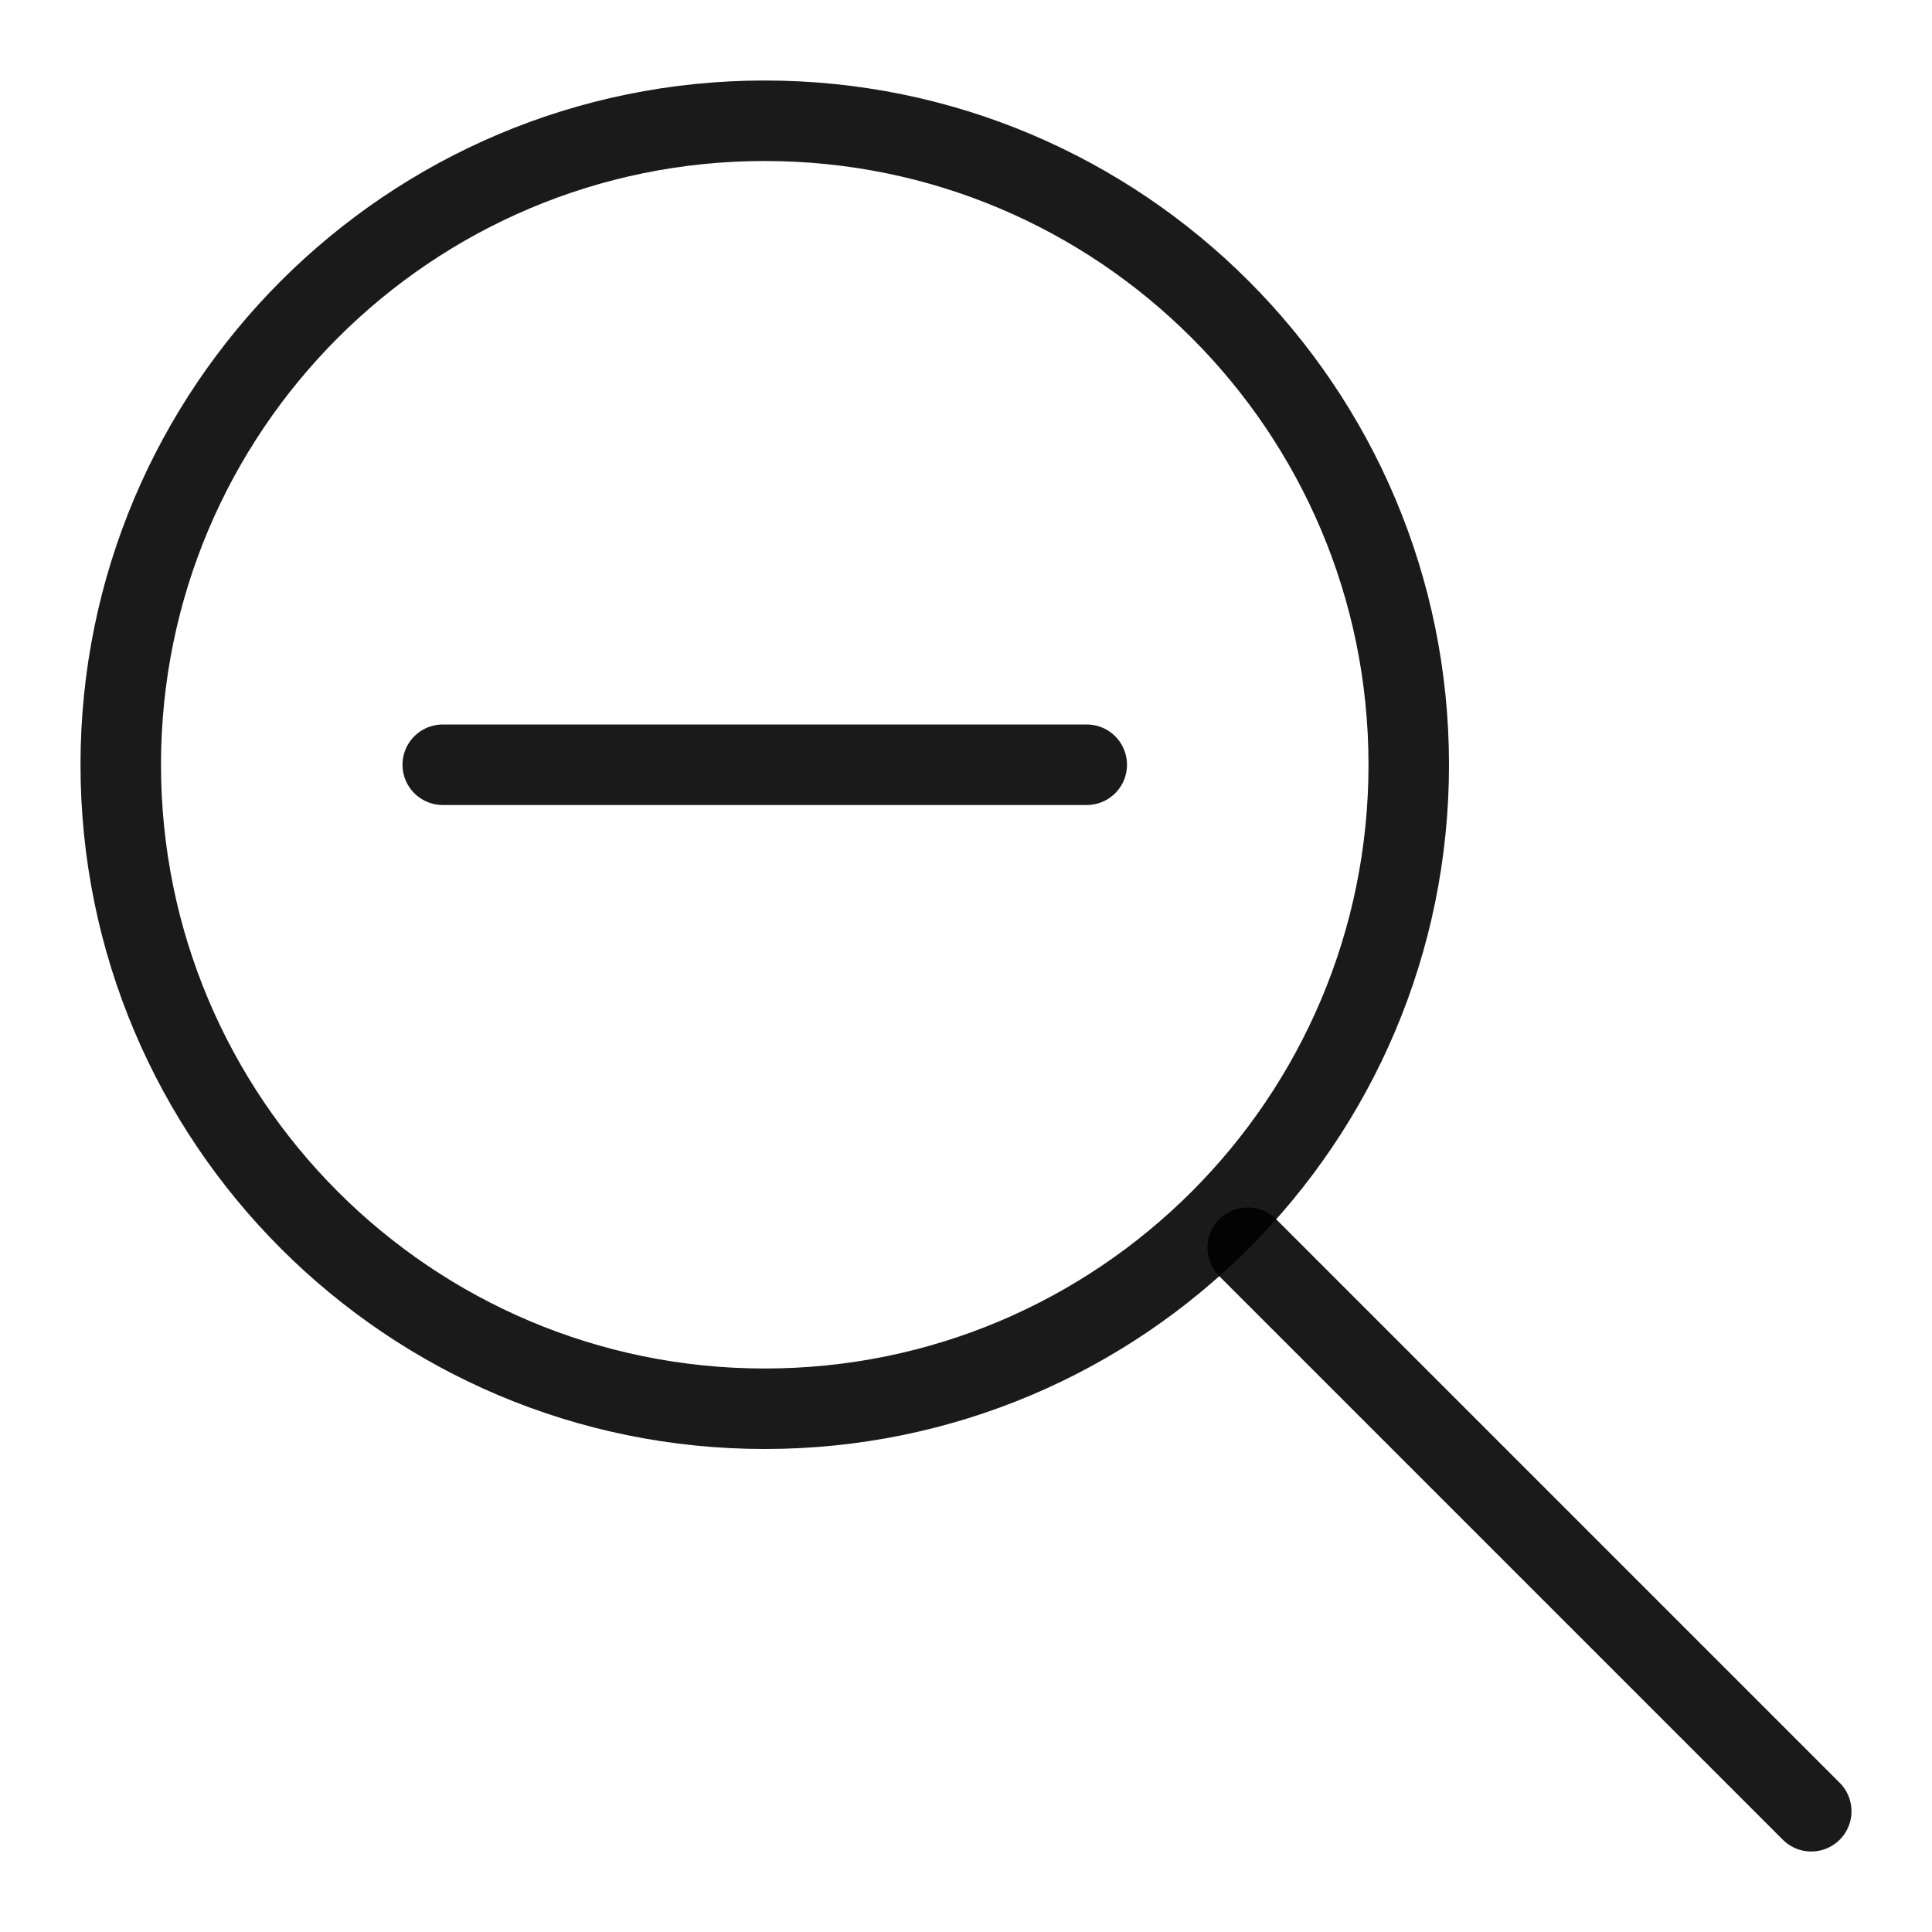
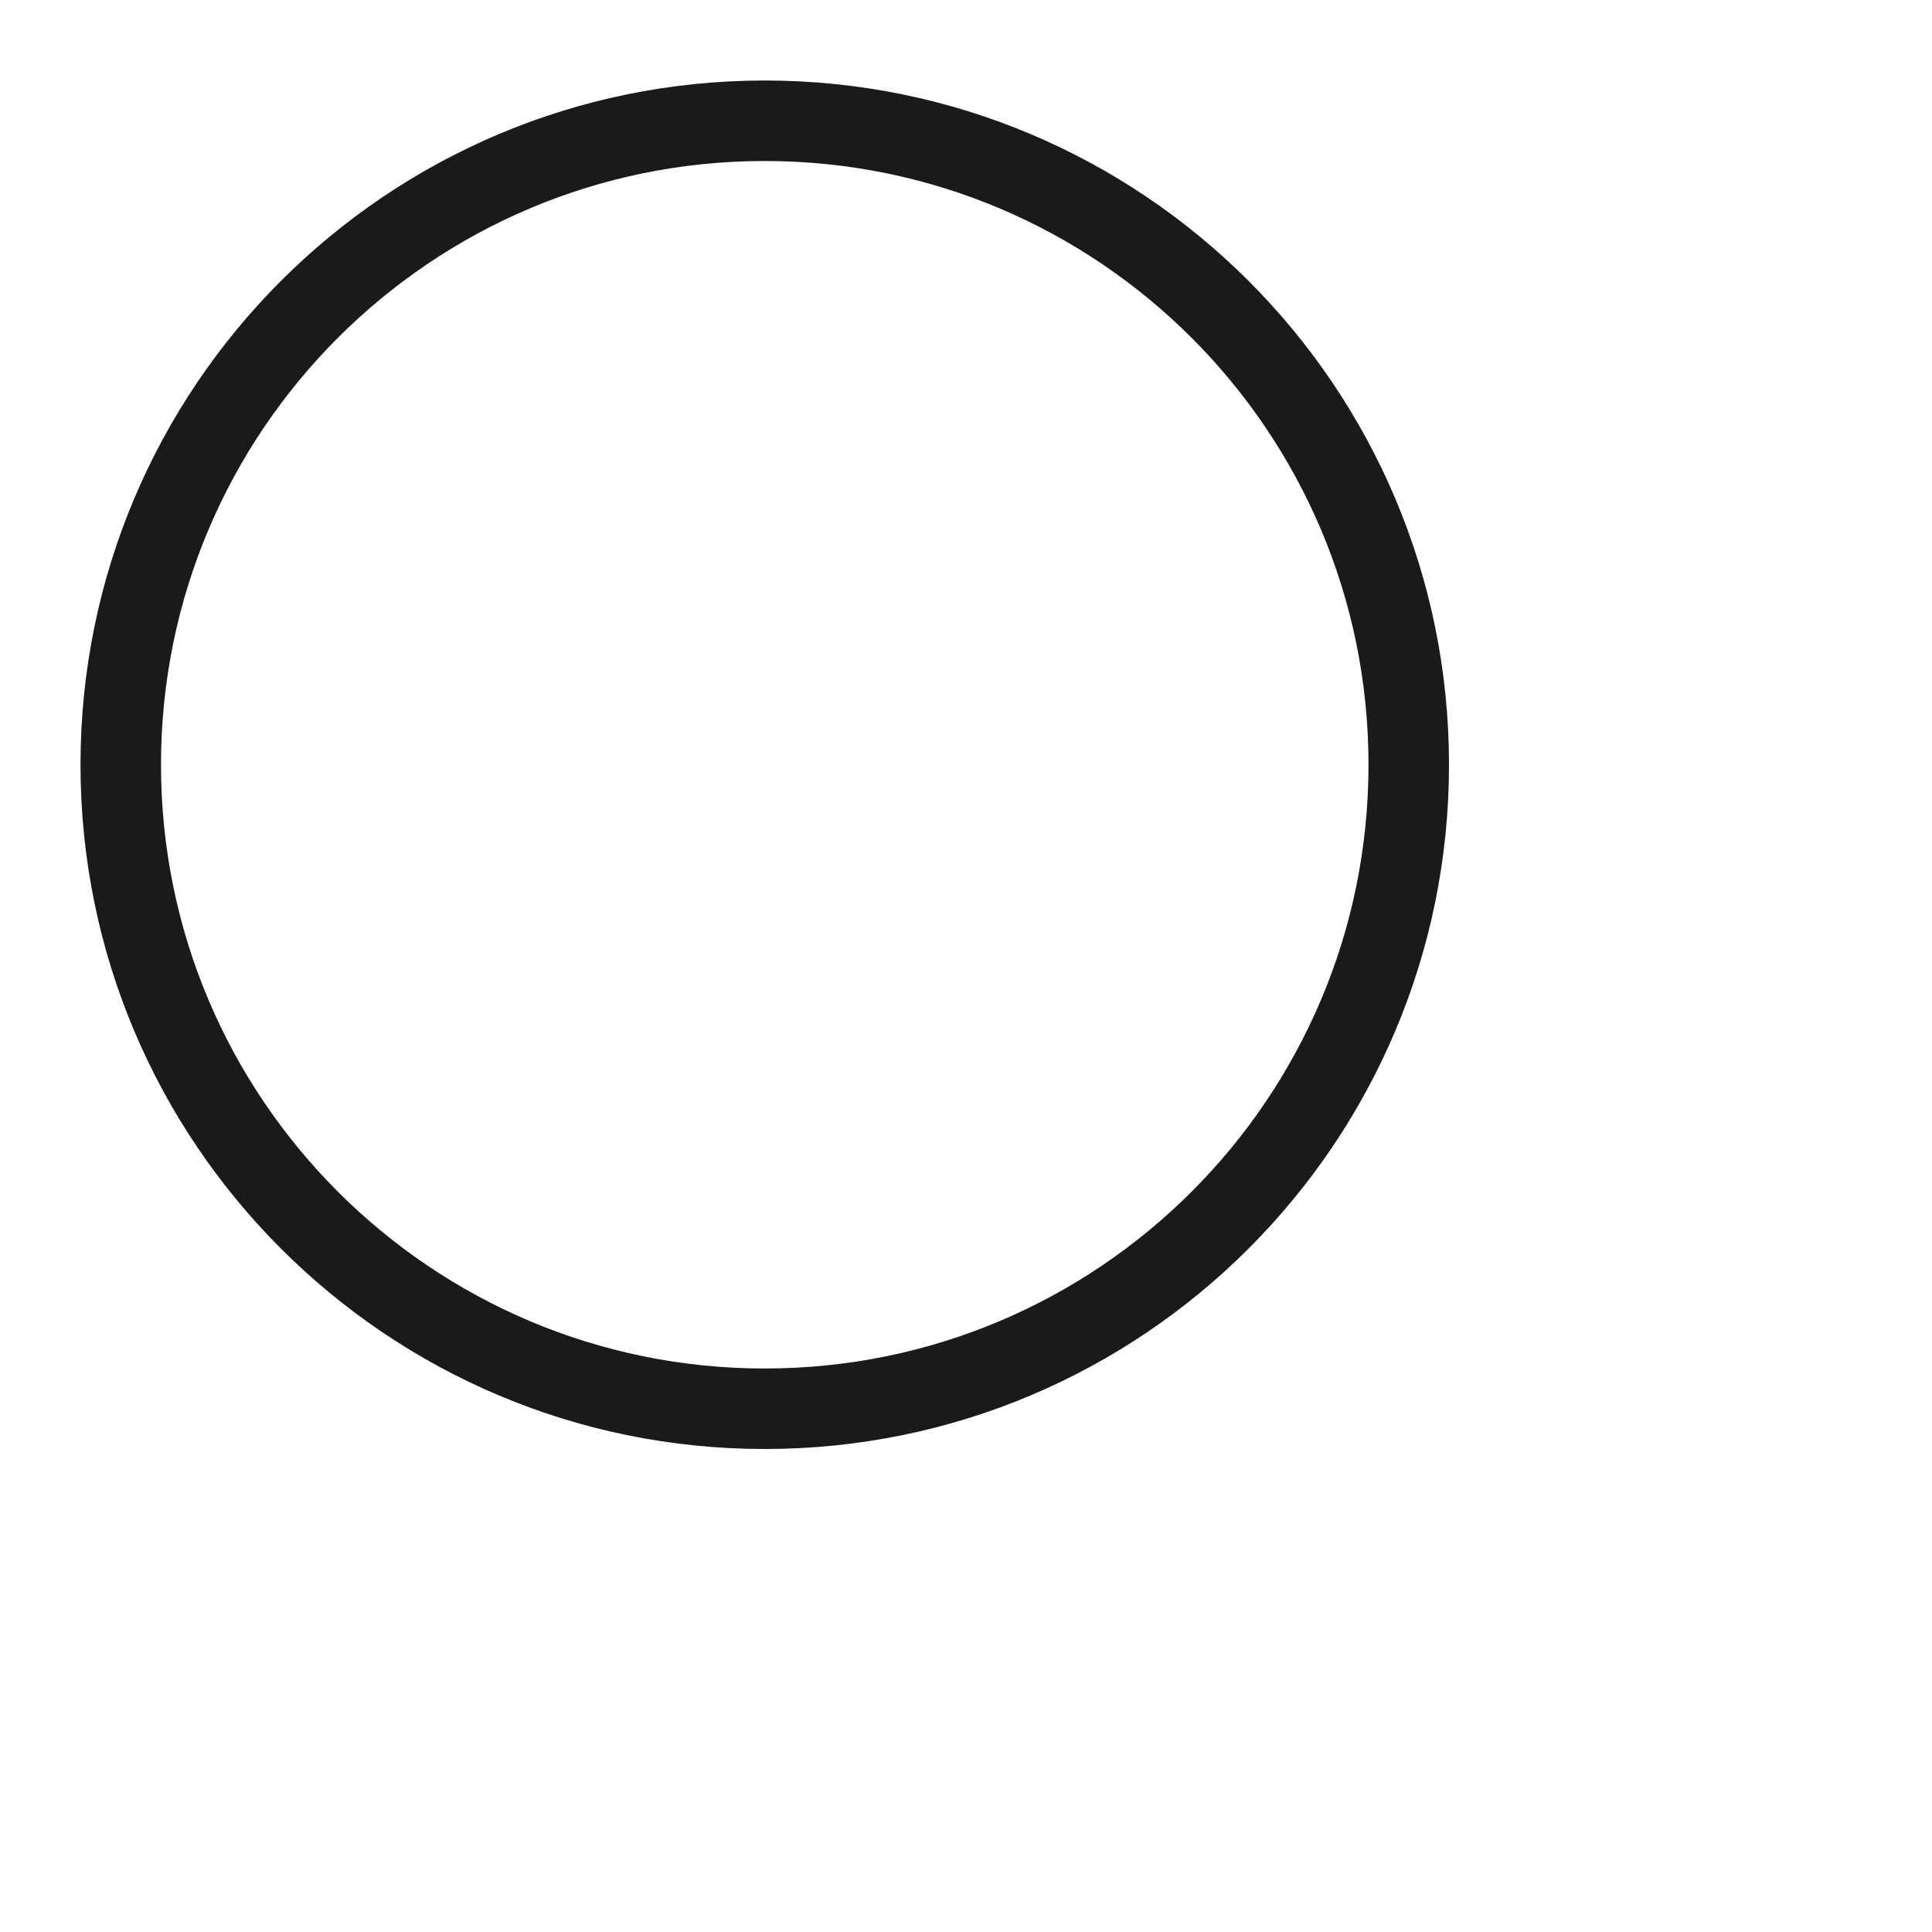
<svg xmlns="http://www.w3.org/2000/svg" viewBox="0 0 24 24" fill="none">
  <path d="M9.5 17.5C5.082 17.5 1.5 13.918 1.5 9.5C1.5 5.082 5.082 1.5 9.5 1.5C13.918 1.5 17.5 5.082 17.5 9.5C17.5 13.918 13.918 17.5 9.5 17.5Z" stroke="black" stroke-opacity="0.896" stroke-miterlimit="10" />
-   <path d="M5.5 9.5H13.5" stroke="black" stroke-opacity="0.896" stroke-linecap="round" />
-   <path d="M22.5 22.5L15.5 15.5" stroke="black" stroke-opacity="0.896" stroke-miterlimit="10" stroke-linecap="round" />
</svg>